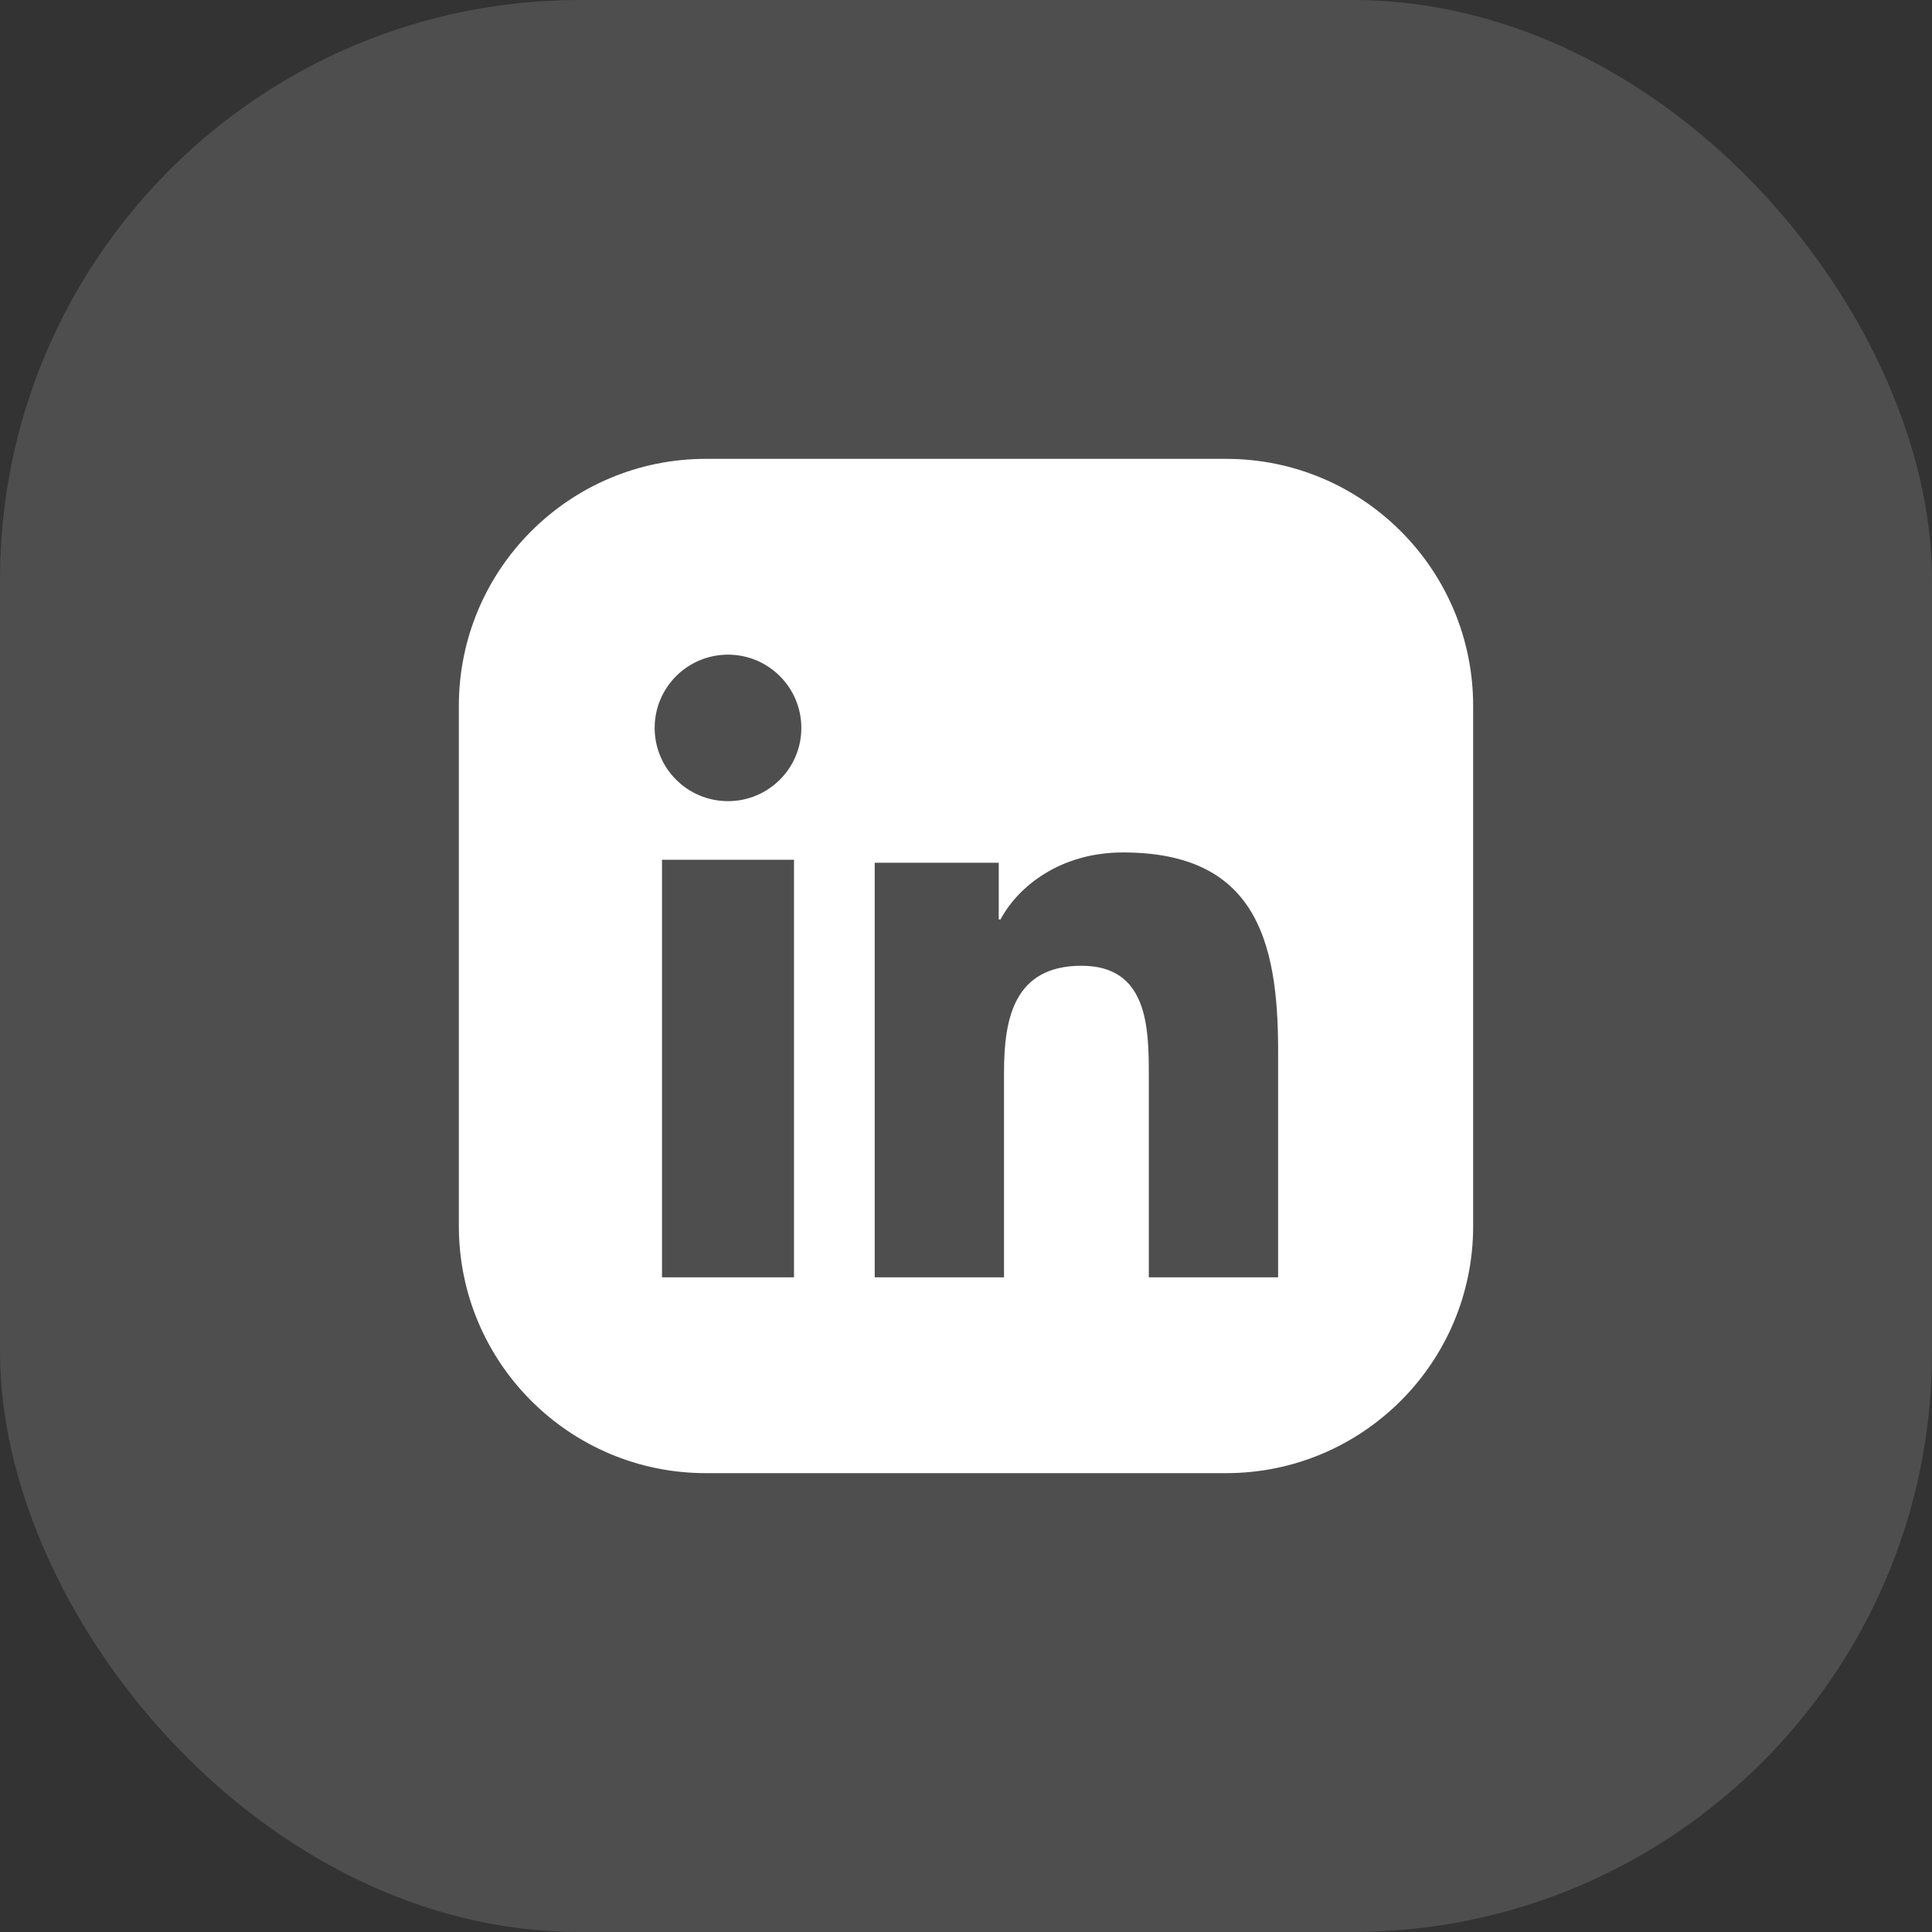
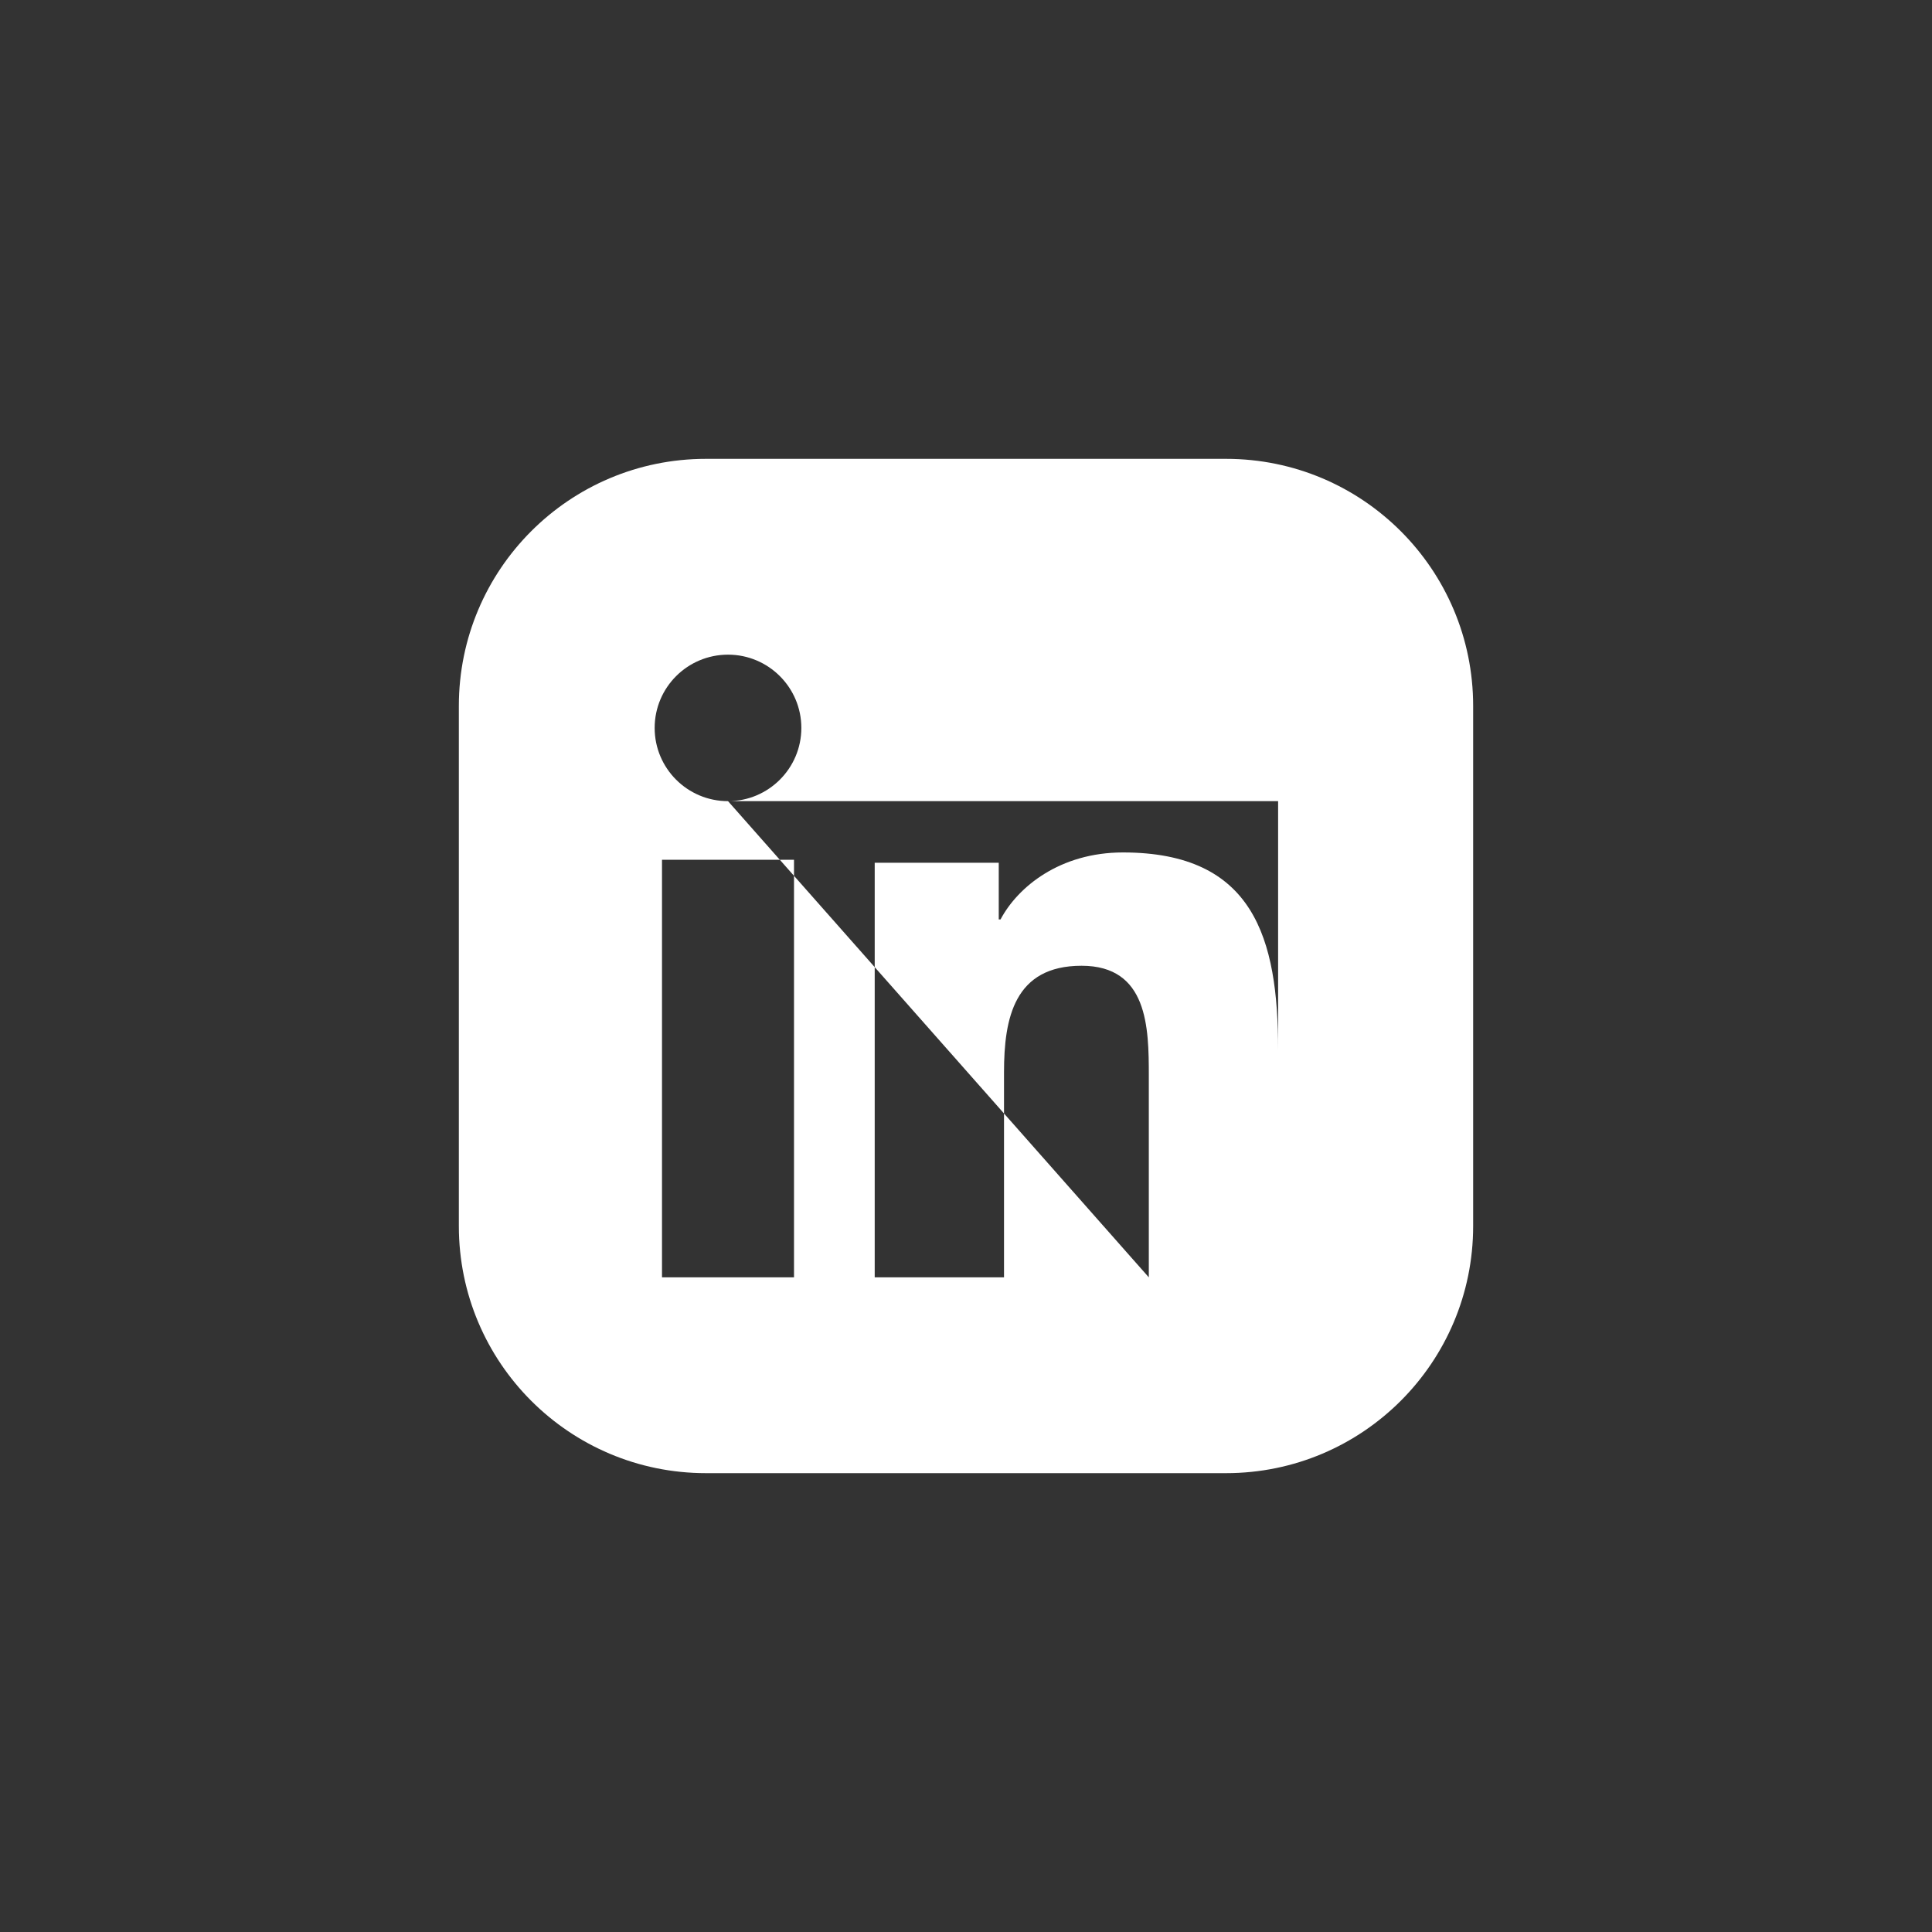
<svg xmlns="http://www.w3.org/2000/svg" width="40" height="40" viewBox="0 0 40 40" fill="none">
  <rect x="0" y="0" width="40" height="40" fill="#333333" stroke="none" />
-   <rect width="40" height="40" rx="12" fill="#F3F4F6" fill-opacity="0.14" />
-   <path fill-rule="evenodd" clip-rule="evenodd" d="M9.5 14.615C9.5 11.79 11.79 9.5 14.615 9.5H25.385C28.21 9.5 30.5 11.79 30.5 14.615V25.385C30.5 28.21 28.21 30.5 25.385 30.5H14.615C11.79 30.5 9.5 28.21 9.5 25.385V14.615ZM15.073 16.587C14.233 16.587 13.554 15.908 13.554 15.071C13.554 14.233 14.233 13.554 15.073 13.554C15.91 13.554 16.591 14.233 16.591 15.071C16.591 15.908 15.91 16.587 15.073 16.587ZM23.785 26.446H26.462V21.738C26.462 19.427 25.961 17.649 23.249 17.649C21.946 17.649 21.073 18.361 20.715 19.036H20.678V17.862H18.11V26.446H20.787V22.2C20.787 21.08 20.999 19.995 22.393 19.995C23.767 19.995 23.785 21.276 23.785 22.271V26.446ZM13.706 26.446H16.439V17.801H13.706V26.446Z" fill="white" />
+   <path fill-rule="evenodd" clip-rule="evenodd" d="M9.5 14.615C9.5 11.79 11.79 9.5 14.615 9.5H25.385C28.21 9.5 30.5 11.79 30.5 14.615V25.385C30.5 28.21 28.21 30.5 25.385 30.5H14.615C11.79 30.5 9.5 28.21 9.5 25.385V14.615ZM15.073 16.587C14.233 16.587 13.554 15.908 13.554 15.071C13.554 14.233 14.233 13.554 15.073 13.554C15.91 13.554 16.591 14.233 16.591 15.071C16.591 15.908 15.91 16.587 15.073 16.587ZH26.462V21.738C26.462 19.427 25.961 17.649 23.249 17.649C21.946 17.649 21.073 18.361 20.715 19.036H20.678V17.862H18.11V26.446H20.787V22.2C20.787 21.08 20.999 19.995 22.393 19.995C23.767 19.995 23.785 21.276 23.785 22.271V26.446ZM13.706 26.446H16.439V17.801H13.706V26.446Z" fill="white" />
</svg>